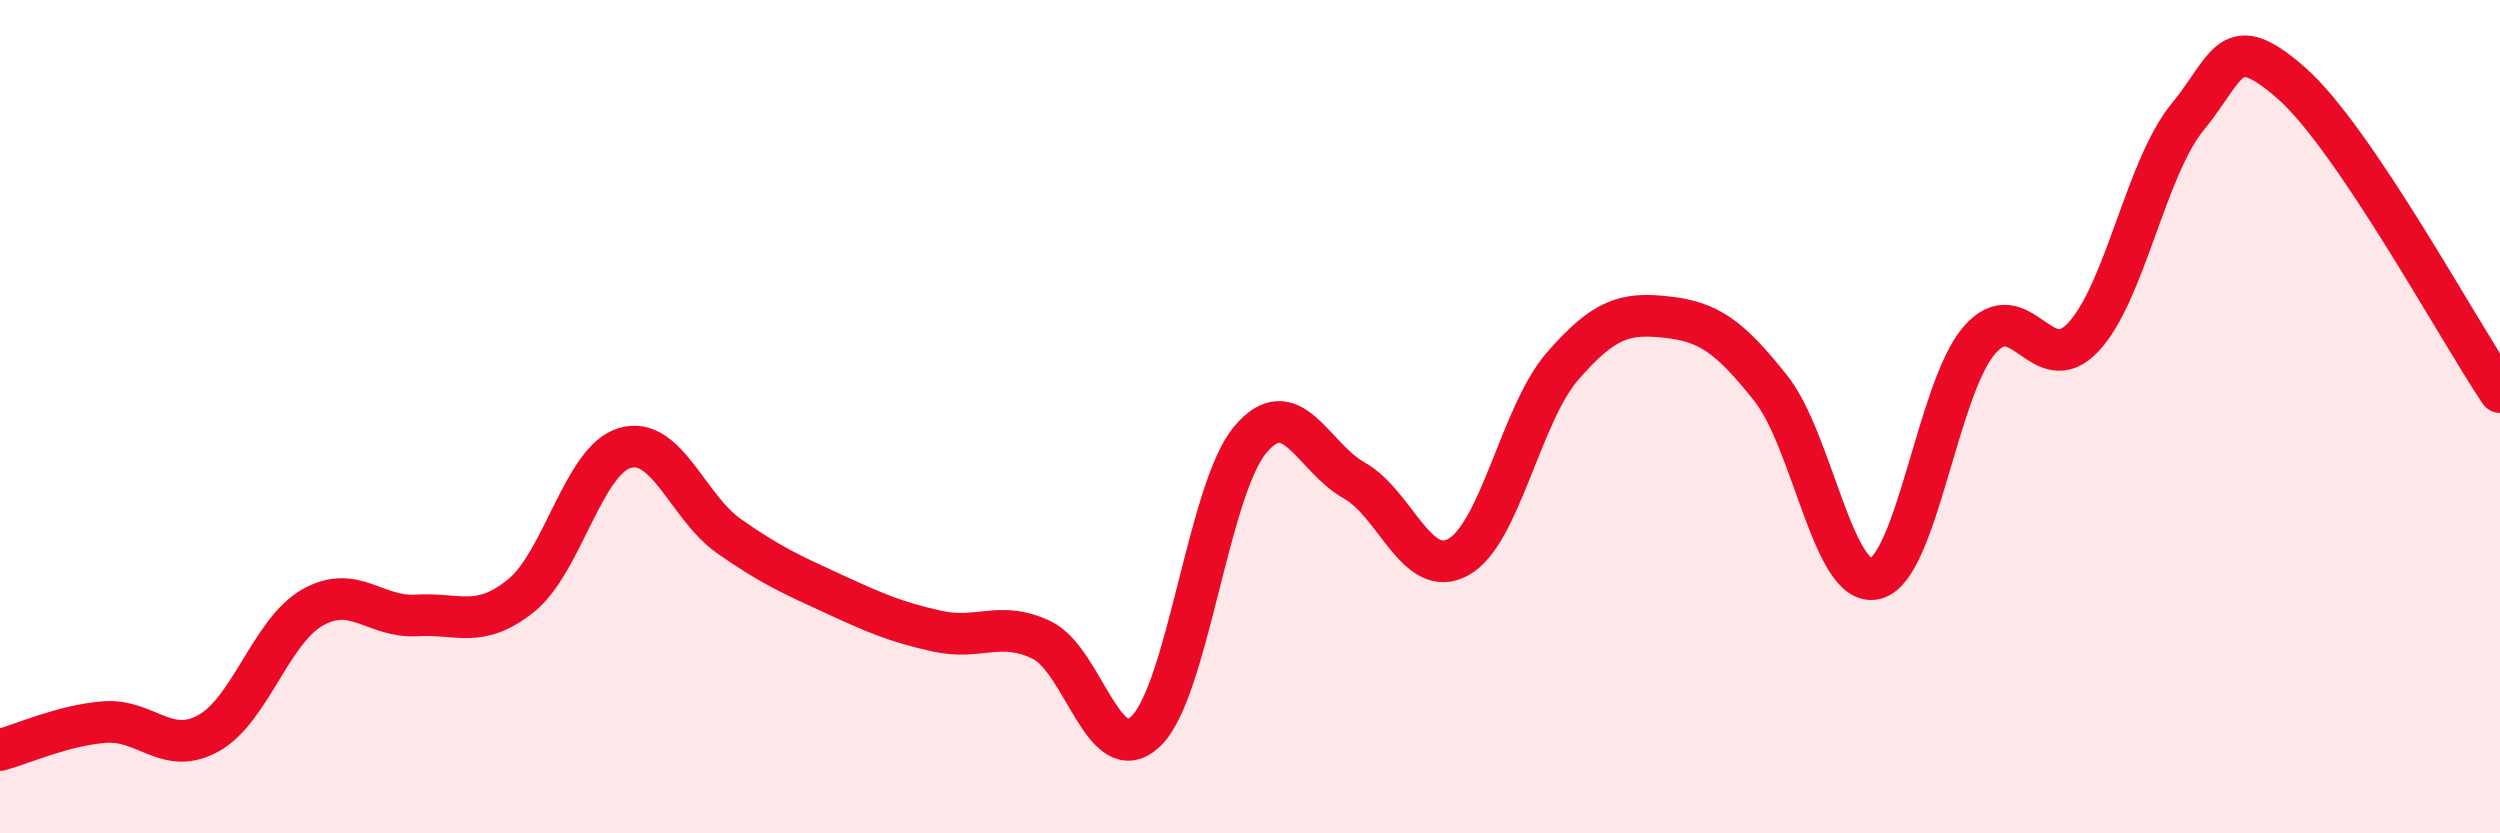
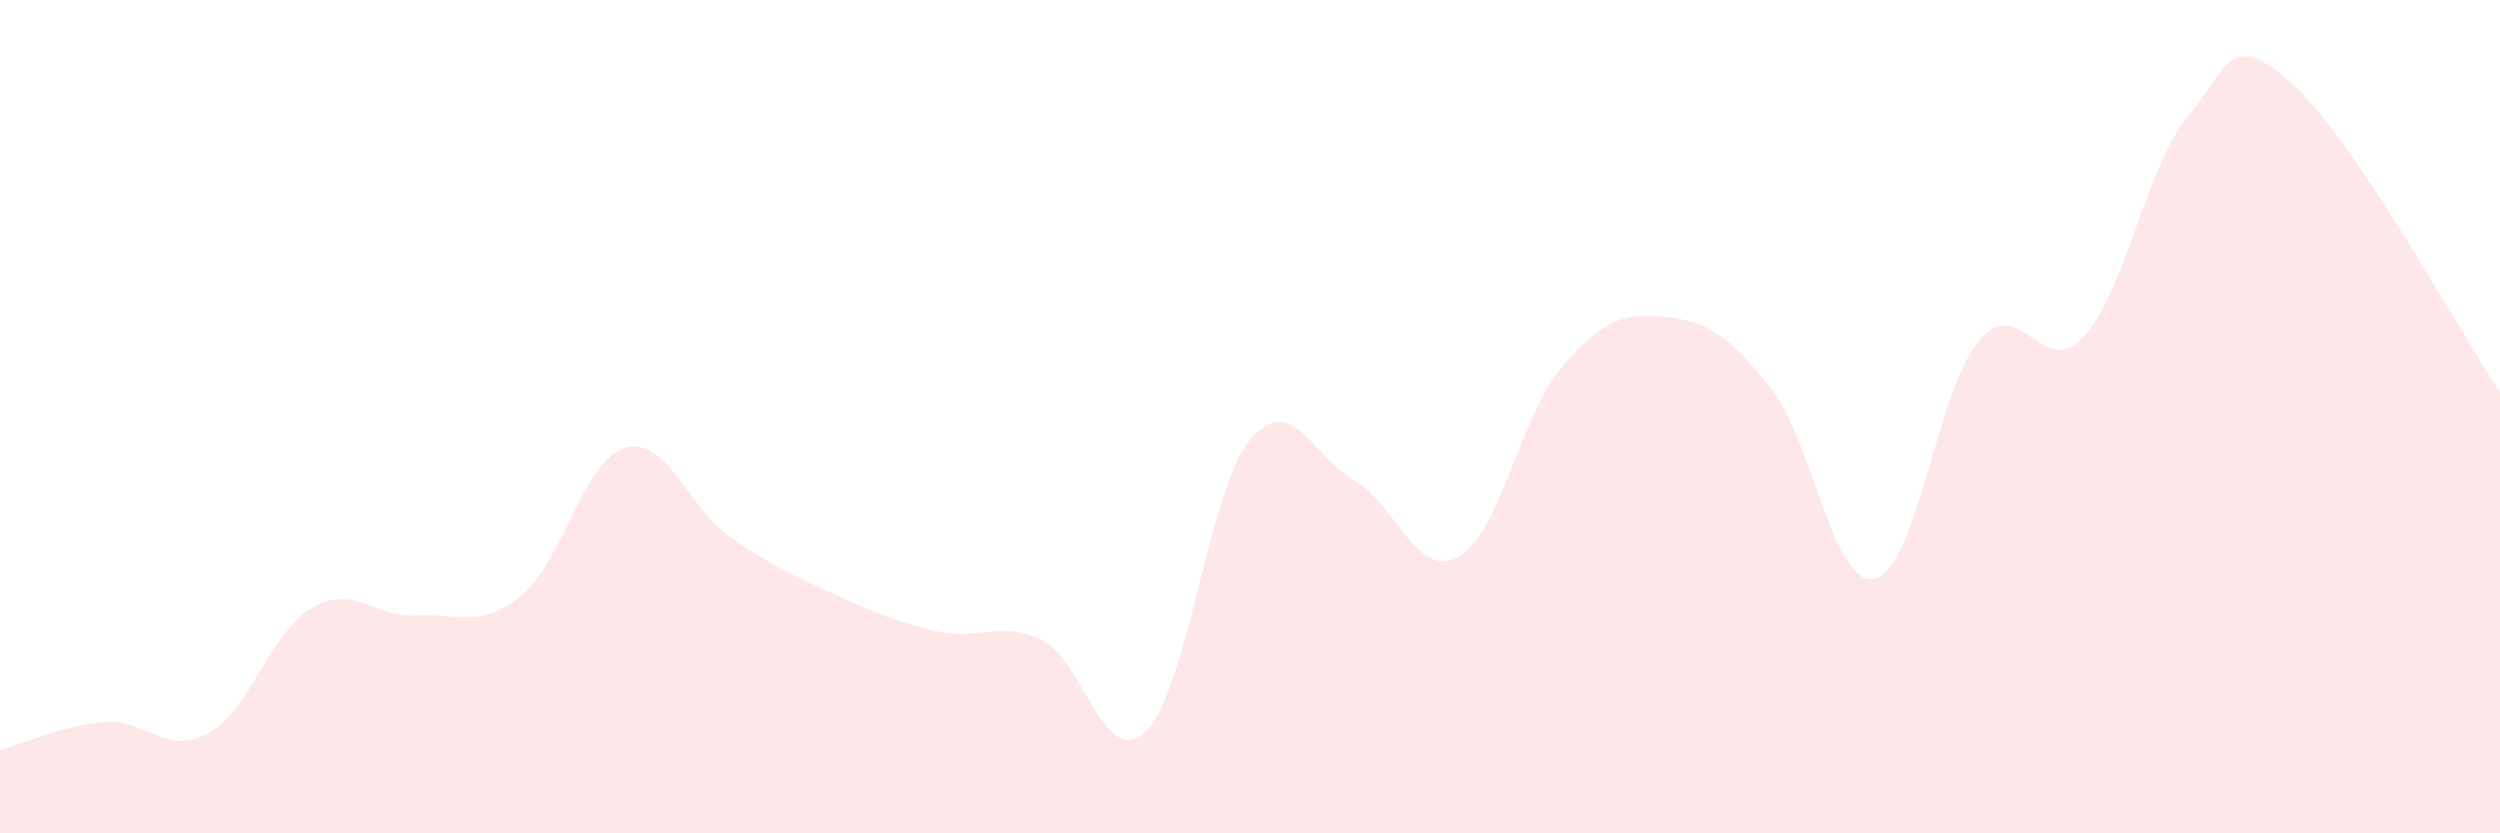
<svg xmlns="http://www.w3.org/2000/svg" width="60" height="20" viewBox="0 0 60 20">
  <path d="M 0,18 C 0.5,17.87 1.5,17.41 2.5,17.33 C 3.5,17.25 4,18.15 5,17.6 C 6,17.05 6.5,15.15 7.5,14.58 C 8.5,14.01 9,14.83 10,14.77 C 11,14.71 11.5,15.1 12.5,14.3 C 13.5,13.5 14,11.04 15,10.75 C 16,10.46 16.5,12.17 17.5,12.87 C 18.5,13.57 19,13.79 20,14.25 C 21,14.71 21.5,14.93 22.5,15.15 C 23.5,15.37 24,14.88 25,15.36 C 26,15.84 26.5,18.51 27.5,17.55 C 28.5,16.59 29,11.76 30,10.56 C 31,9.36 31.5,10.97 32.5,11.53 C 33.5,12.09 34,13.92 35,13.37 C 36,12.82 36.5,9.94 37.5,8.79 C 38.5,7.64 39,7.5 40,7.61 C 41,7.72 41.5,8.06 42.5,9.32 C 43.5,10.58 44,14.12 45,13.89 C 46,13.66 46.5,9.33 47.5,8.17 C 48.5,7.01 49,9.16 50,8.09 C 51,7.02 51.5,4.03 52.5,2.81 C 53.5,1.59 53.5,0.68 55,2 C 56.5,3.32 59,7.93 60,9.41L60 20L0 20Z" fill="#EB0A25" opacity="0.1" stroke-linecap="round" stroke-linejoin="round" />
-   <path d="M 0,18 C 0.5,17.87 1.5,17.41 2.5,17.33 C 3.5,17.25 4,18.15 5,17.6 C 6,17.05 6.5,15.15 7.5,14.58 C 8.5,14.01 9,14.83 10,14.77 C 11,14.71 11.5,15.1 12.5,14.3 C 13.5,13.5 14,11.04 15,10.75 C 16,10.46 16.5,12.17 17.5,12.87 C 18.5,13.57 19,13.79 20,14.25 C 21,14.71 21.5,14.93 22.5,15.15 C 23.5,15.37 24,14.88 25,15.36 C 26,15.84 26.5,18.51 27.5,17.55 C 28.5,16.59 29,11.76 30,10.56 C 31,9.36 31.5,10.97 32.5,11.53 C 33.5,12.09 34,13.92 35,13.37 C 36,12.82 36.5,9.94 37.5,8.79 C 38.5,7.64 39,7.5 40,7.61 C 41,7.72 41.5,8.06 42.5,9.32 C 43.5,10.58 44,14.12 45,13.89 C 46,13.66 46.5,9.33 47.5,8.17 C 48.5,7.01 49,9.16 50,8.09 C 51,7.02 51.5,4.03 52.5,2.81 C 53.5,1.59 53.5,0.68 55,2 C 56.5,3.32 59,7.93 60,9.41" stroke="#EB0A25" stroke-width="1" fill="none" stroke-linecap="round" stroke-linejoin="round" />
</svg>